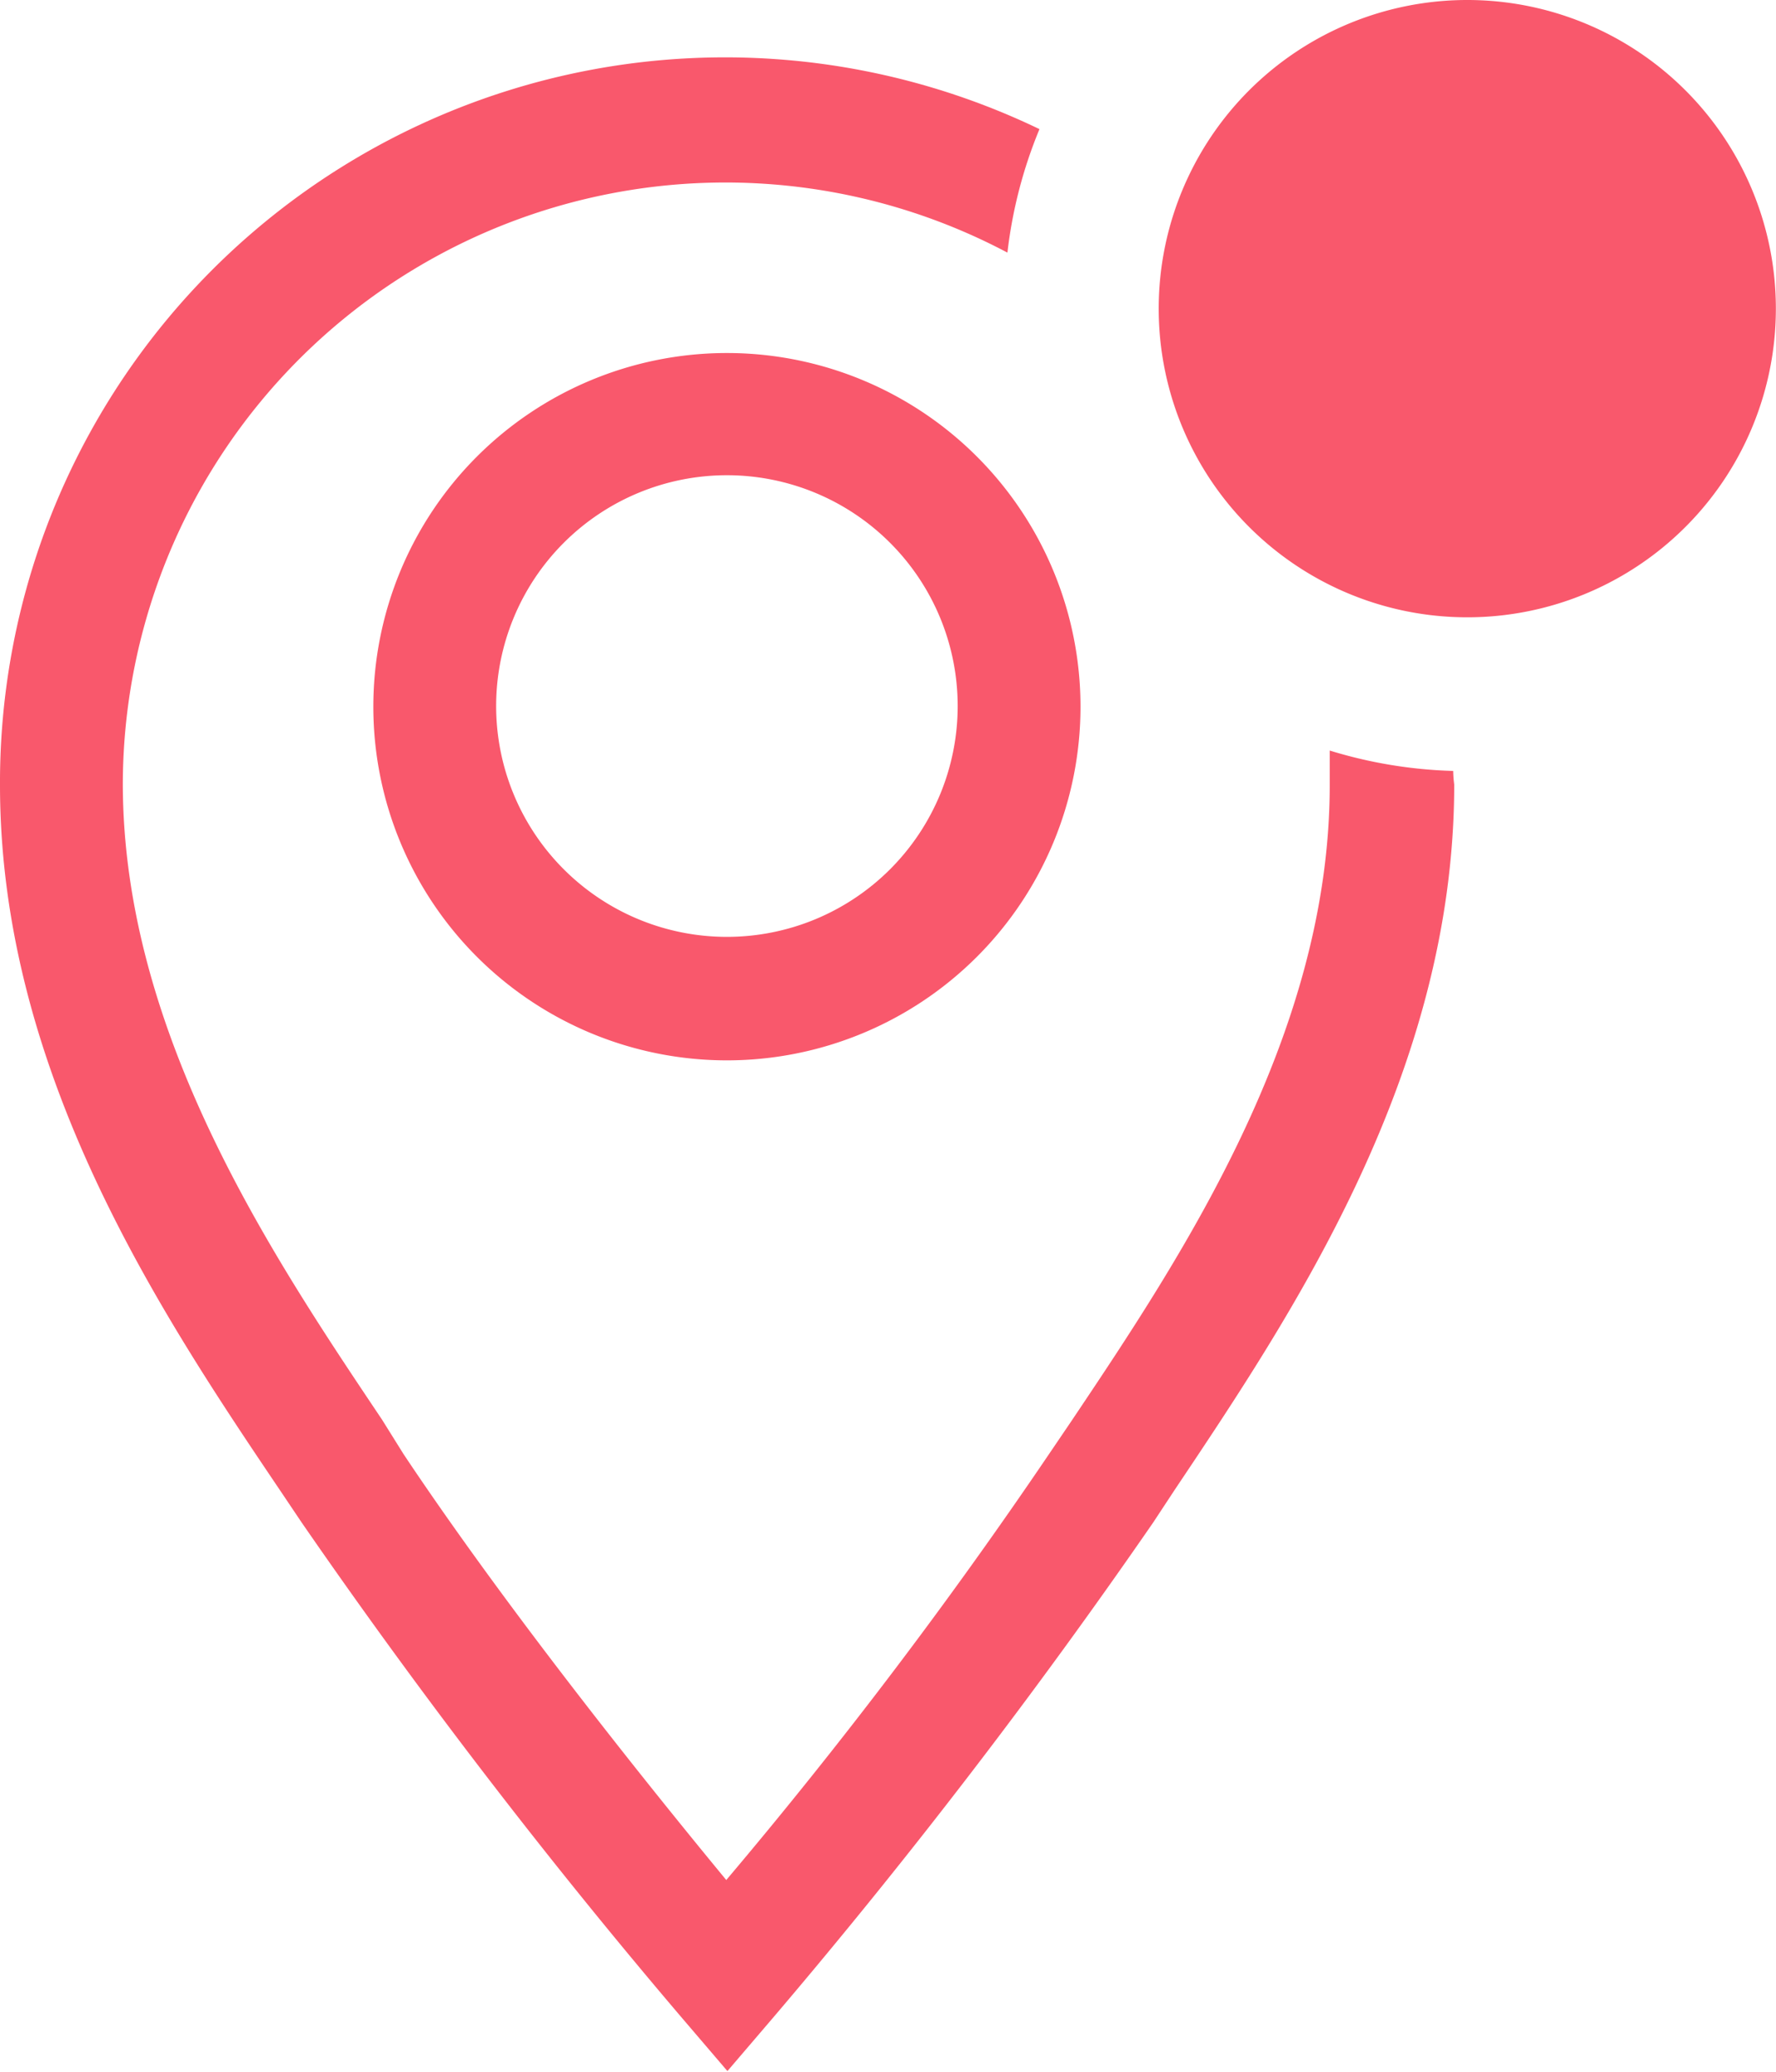
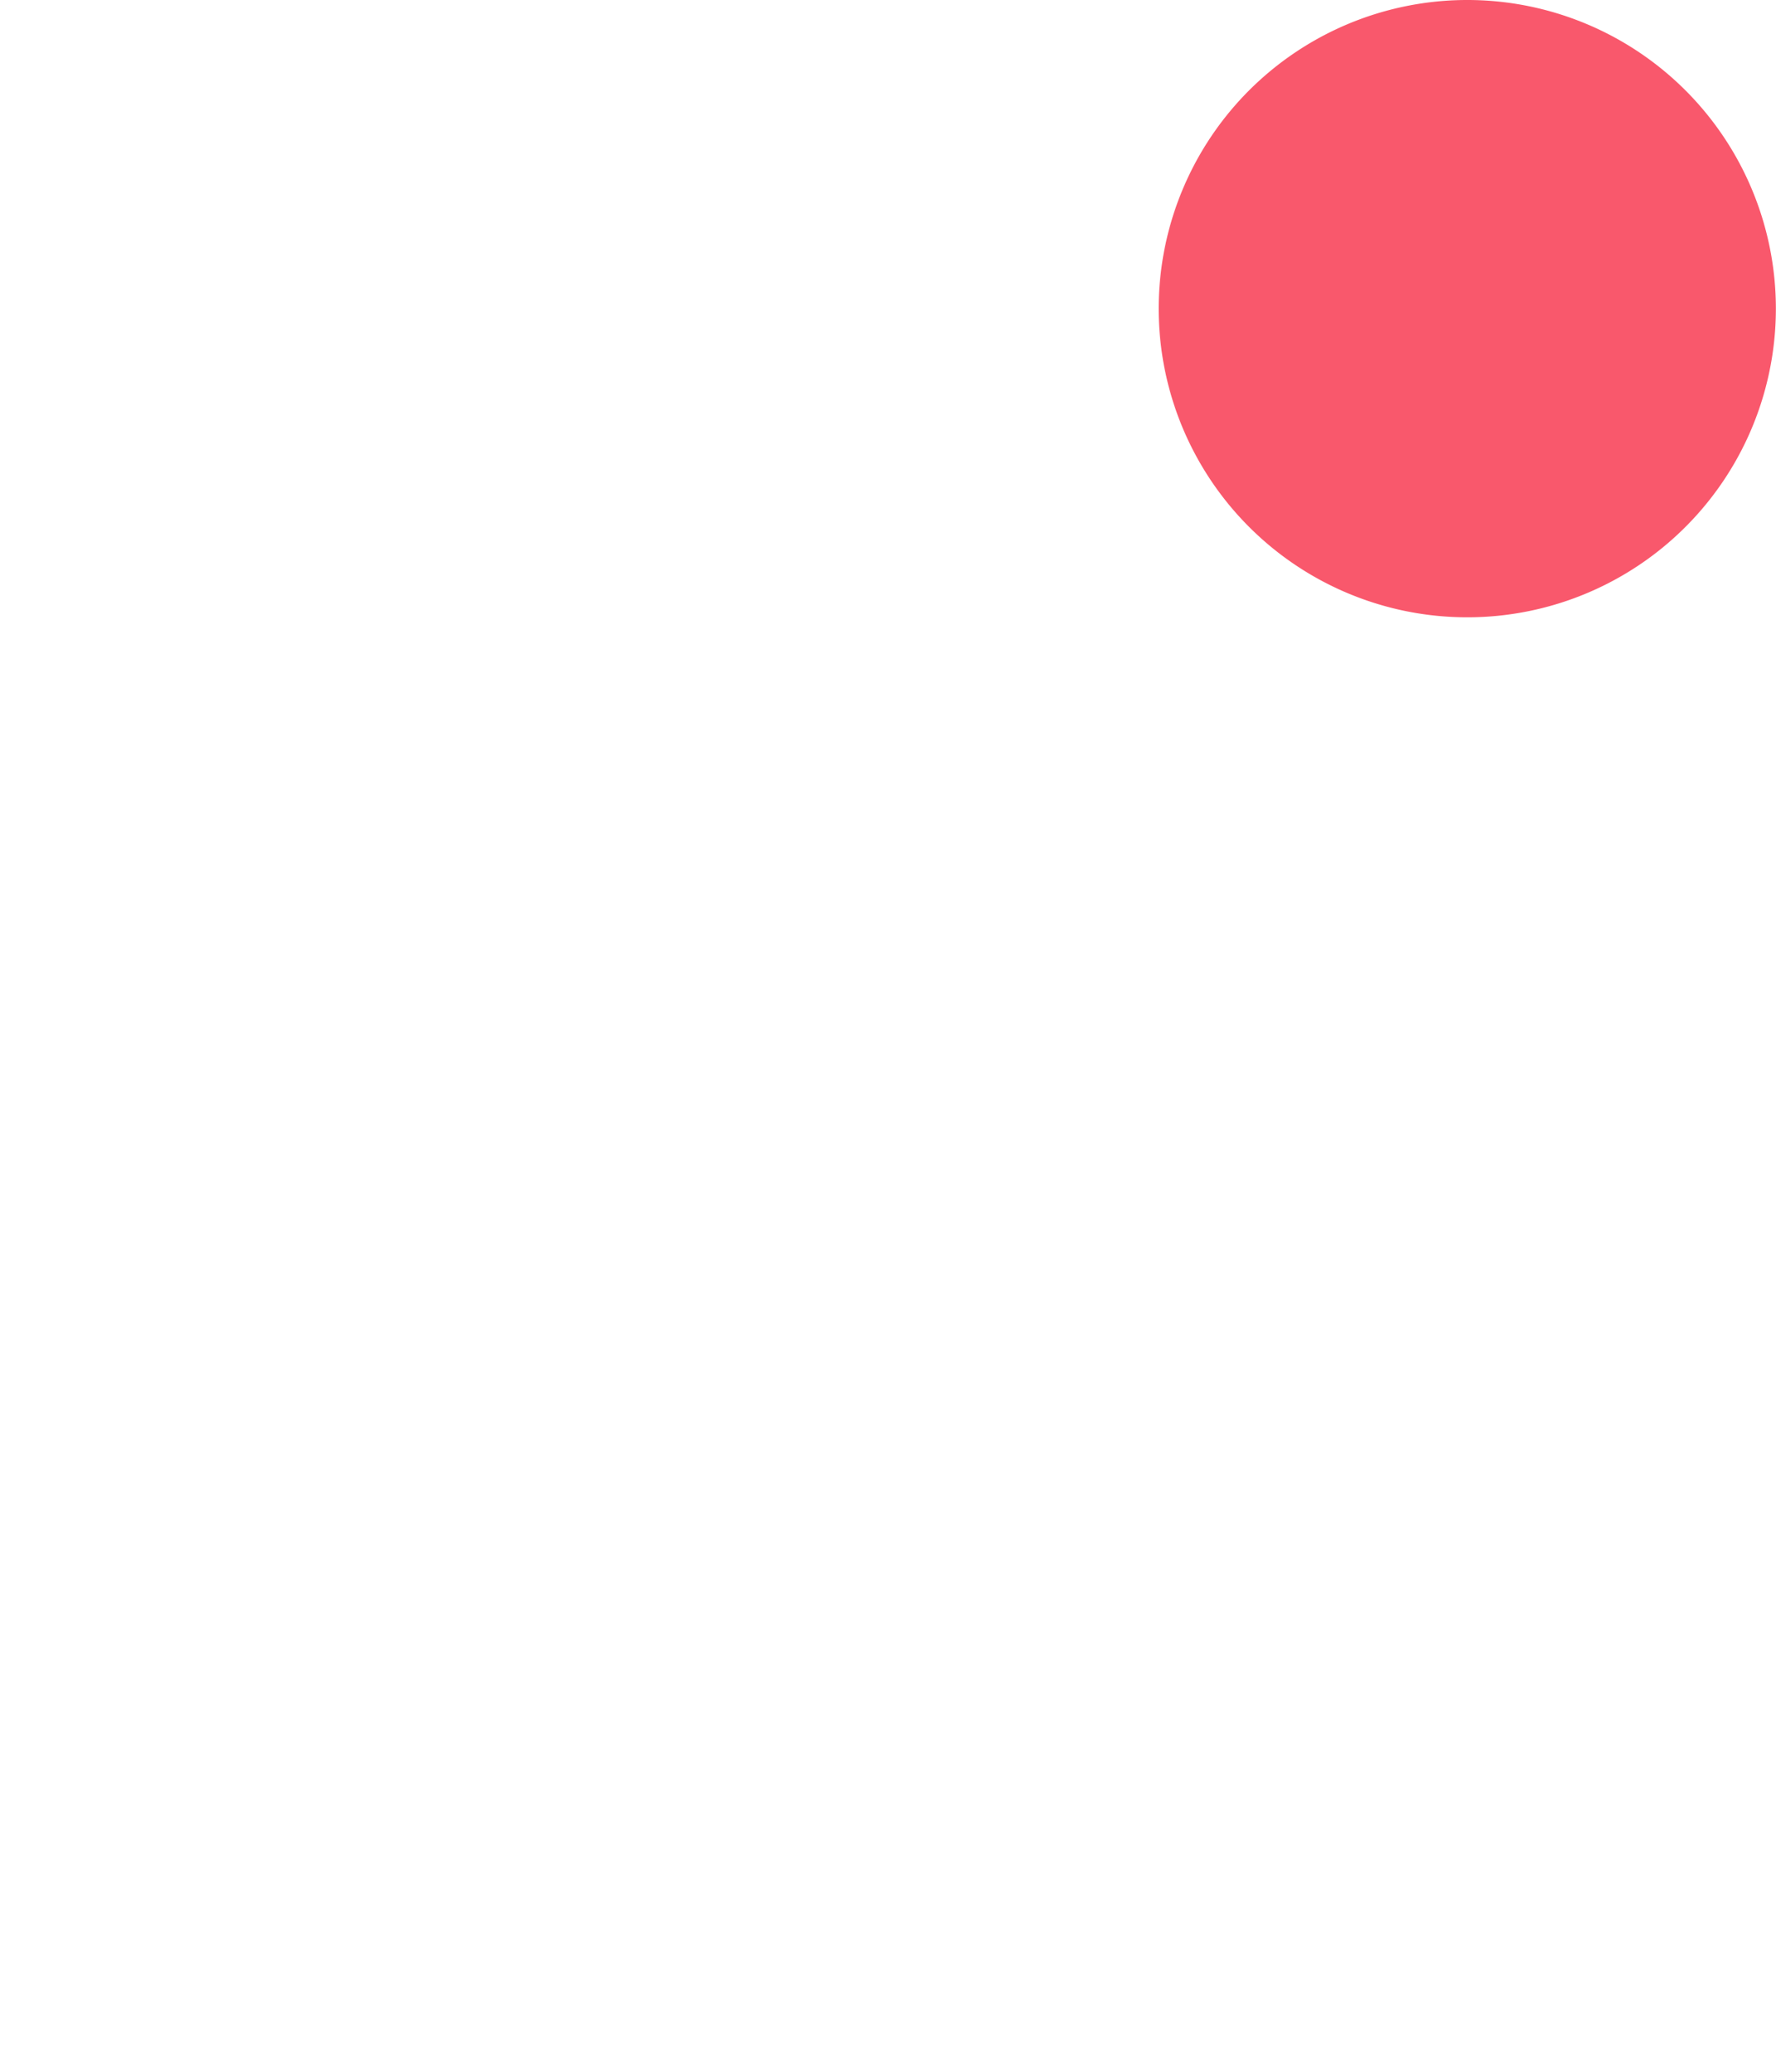
<svg xmlns="http://www.w3.org/2000/svg" width="13.853" height="16.157" viewBox="0 0 13.853 16.157">
  <g id="map-marker-outline-badged" transform="translate(0 0)">
-     <path id="Path_39" data-name="Path 39" d="M15.028,6.72a2.758,2.758,0,1,0,2.758,2.758A2.758,2.758,0,0,0,15.028,6.72Zm0,4.553a1.8,1.8,0,1,1,1.8-1.8,1.8,1.8,0,0,1-1.8,1.8Z" transform="translate(-9.358 -3.967)" fill="#f9586c" />
-     <path id="Path_40" data-name="Path 40" d="M17.555,7.489a3.605,3.605,0,0,1-.963-.159V7.6c0,1.954-1.165,3.692-2.017,4.962l-.173.255a39.133,39.133,0,0,1-2.517,3.321c-.568-.688-1.689-2.079-2.517-3.321L9.2,12.548c-.852-1.271-2.022-3.008-2.022-4.962a4.7,4.7,0,0,1,6.9-4.139,3.586,3.586,0,0,1,.25-.963A5.655,5.655,0,0,0,6.22,7.6c0,2.248,1.261,4.13,2.185,5.5l.168.25a47.943,47.943,0,0,0,2.955,3.85l.366.428.366-.428a48.045,48.045,0,0,0,2.955-3.85l.168-.255c.919-1.372,2.18-3.249,2.18-5.5A.935.935,0,0,1,17.555,7.489Z" transform="translate(-6.22 -1.477)" fill="#f9586c" />
    <path id="Path_41" data-name="Path 41" d="M29.813,3.407A2.407,2.407,0,1,1,27.407,1,2.407,2.407,0,0,1,29.813,3.407Z" transform="translate(-15.961 -1)" fill="#f9586c" />
  </g>
</svg>